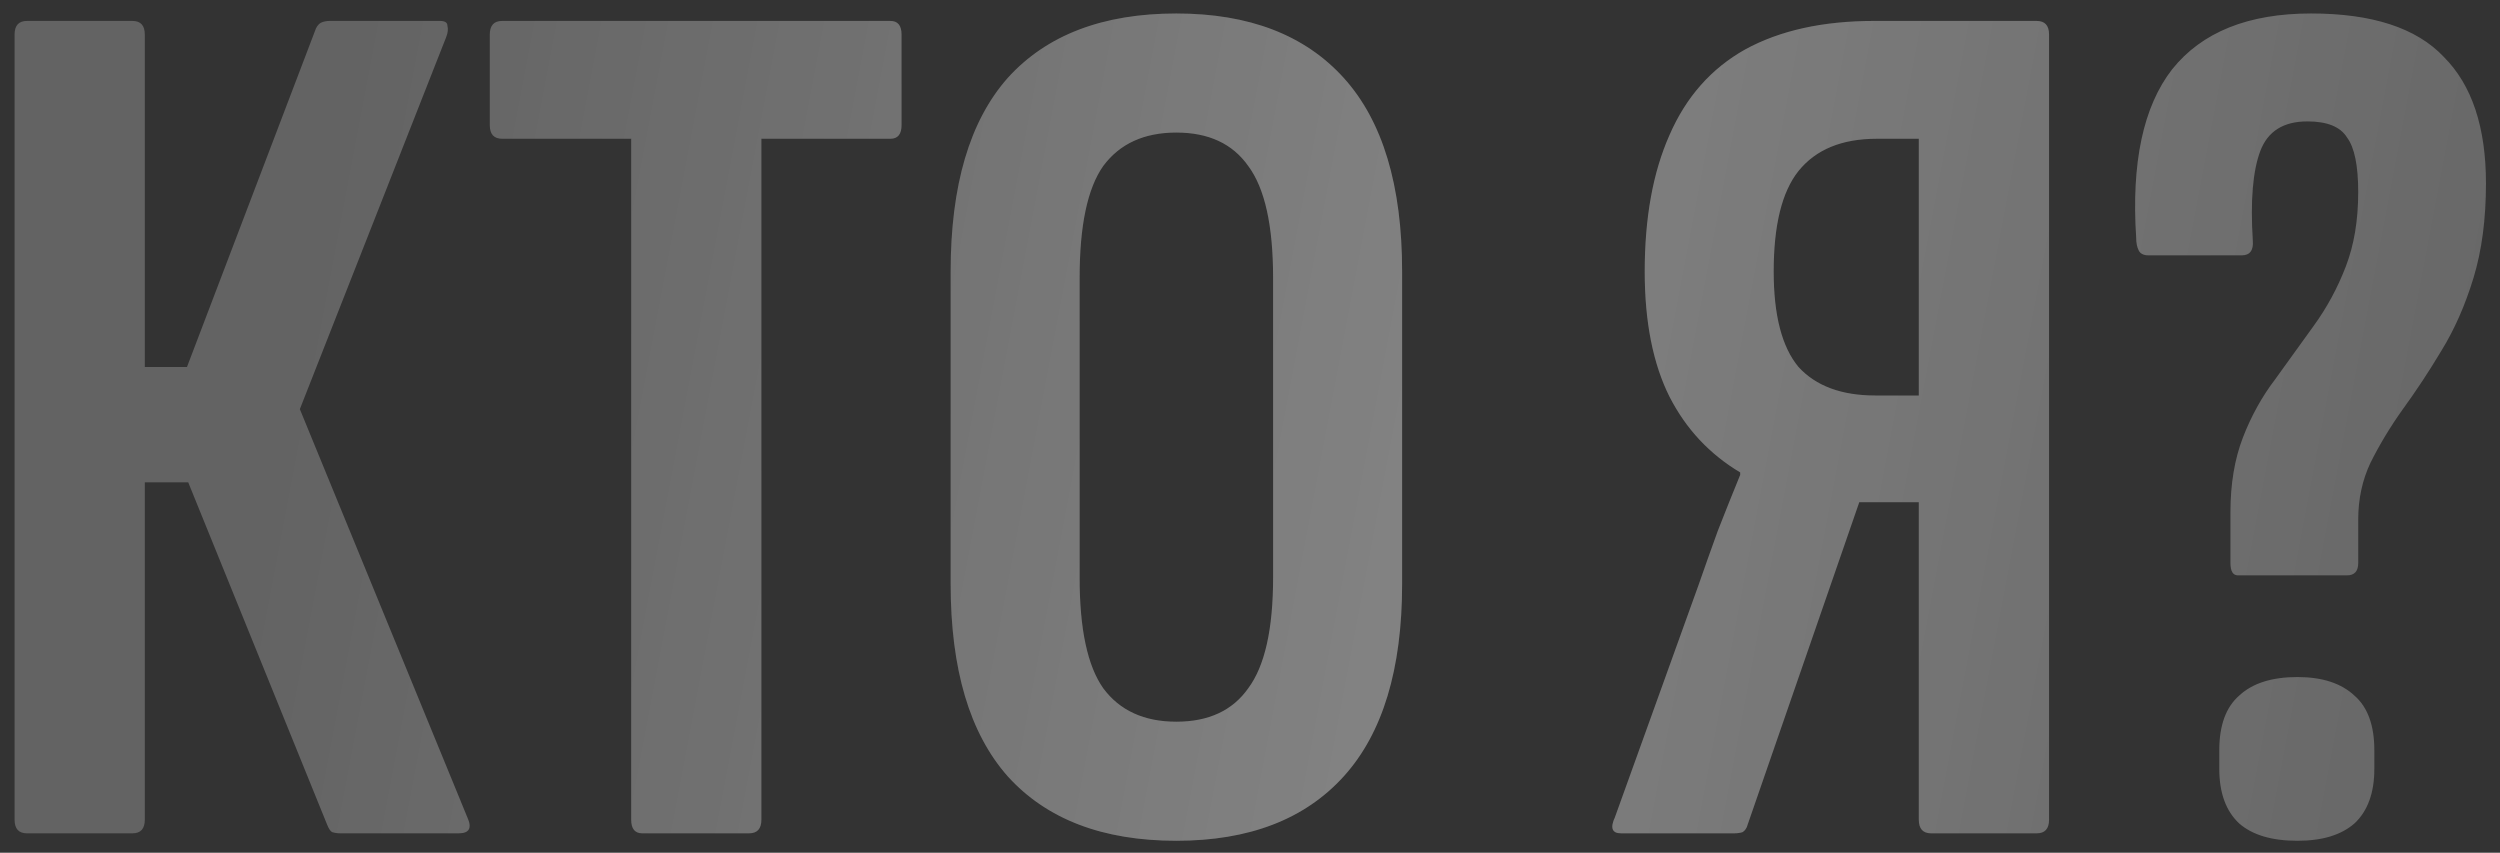
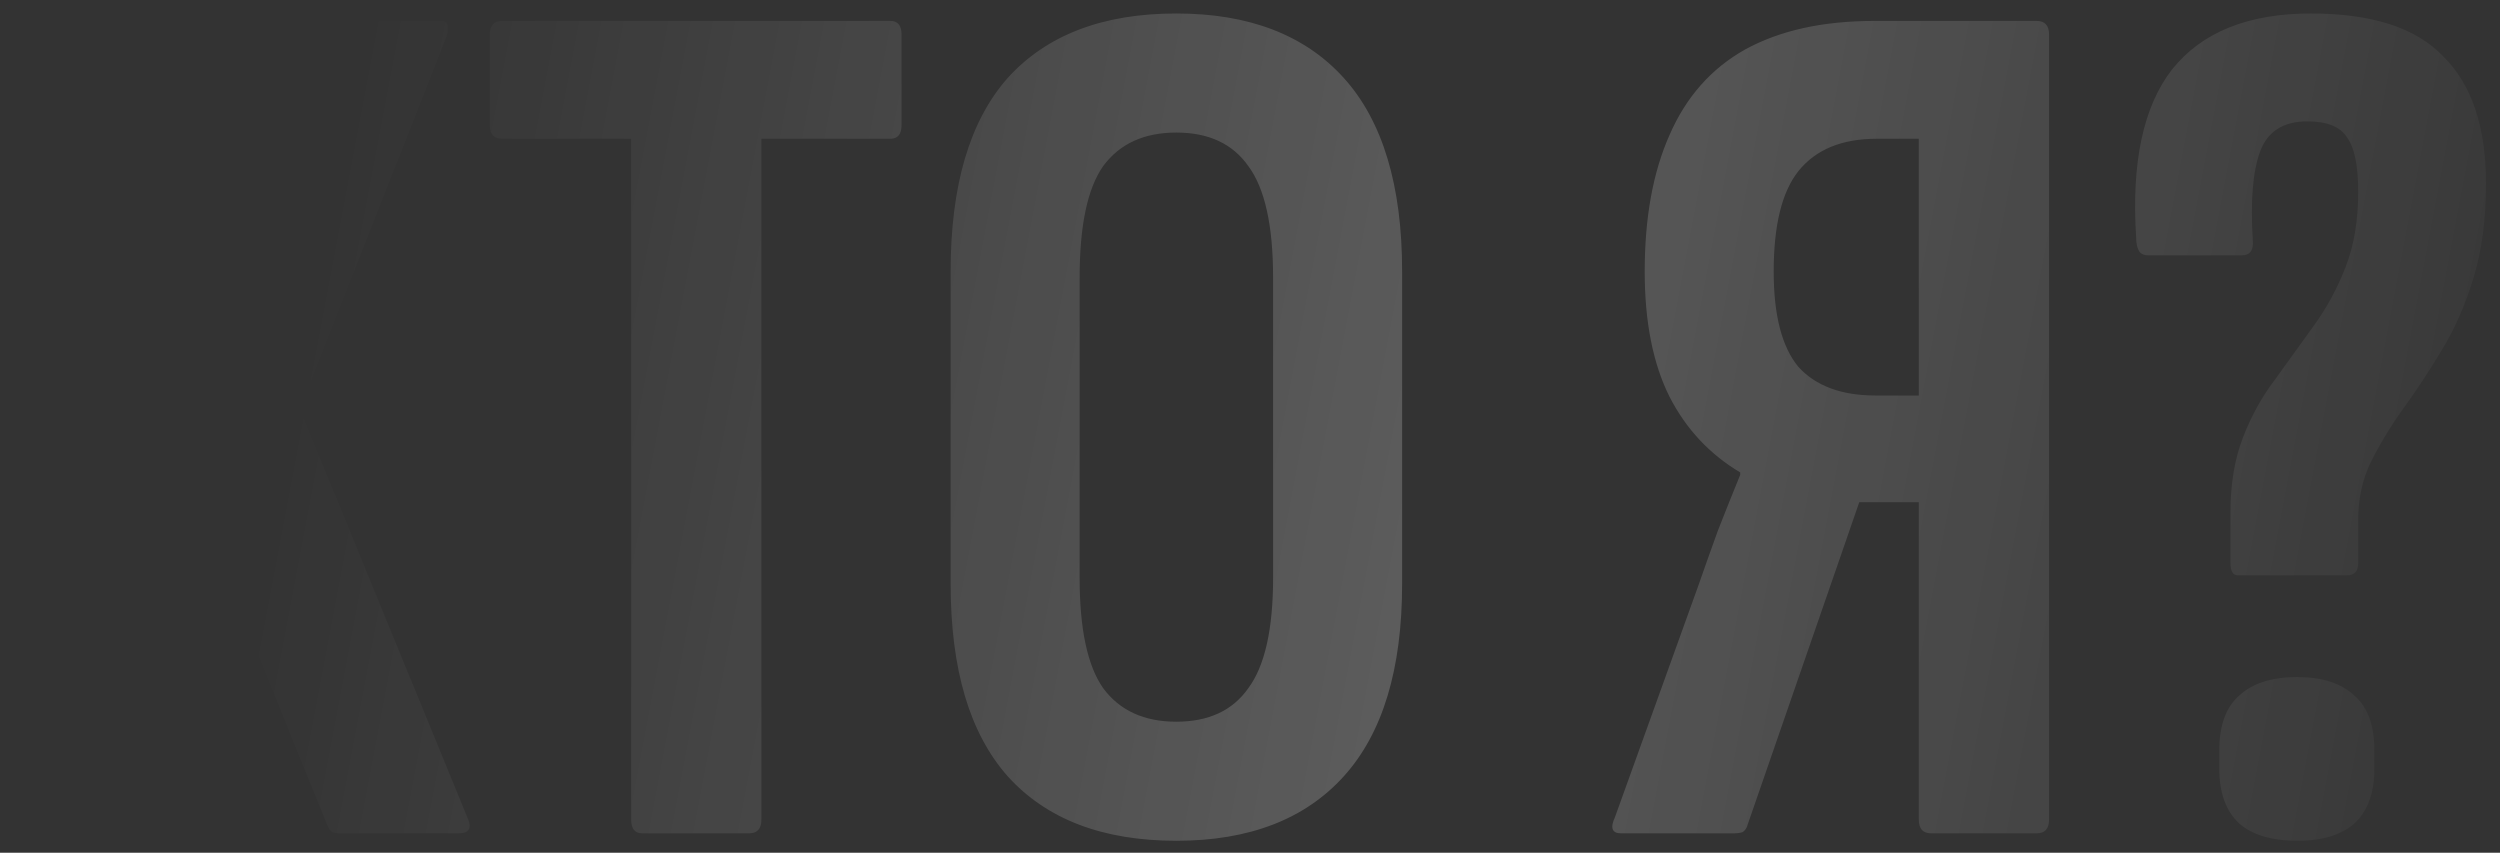
<svg xmlns="http://www.w3.org/2000/svg" width="129" height="44" viewBox="0 0 129 44" fill="none">
  <rect x="0" y="0" width="129" height="44" fill="#333333" stroke="none" />
-   <path d="M1.392 43C0.965 43 0.752 42.765 0.752 42.296V1.784C0.752 1.315 0.965 1.08 1.392 1.08H6.832C7.259 1.08 7.472 1.315 7.472 1.784V18.936H9.648L16.304 1.464C16.389 1.293 16.496 1.187 16.624 1.144C16.752 1.101 16.88 1.08 17.008 1.08H22.704C22.96 1.08 23.088 1.165 23.088 1.336C23.131 1.507 23.109 1.699 23.024 1.912L15.472 21.112L24.112 42.168C24.368 42.723 24.219 43 23.664 43H17.584C17.413 43 17.264 42.979 17.136 42.936C17.051 42.893 16.965 42.765 16.88 42.552L9.712 24.888H7.472V42.296C7.472 42.765 7.259 43 6.832 43H1.392ZM33.145 43C32.761 43 32.569 42.765 32.569 42.296V7.16H25.913C25.486 7.16 25.273 6.925 25.273 6.456V1.784C25.273 1.315 25.486 1.08 25.913 1.08H45.944C46.328 1.08 46.52 1.315 46.52 1.784V6.456C46.52 6.925 46.328 7.16 45.944 7.16H39.288V42.296C39.288 42.765 39.075 43 38.648 43H33.145ZM60.7 43.384C56.903 43.384 54.002 42.275 51.996 40.056C50.034 37.837 49.053 34.531 49.053 30.136V14.008C49.053 9.571 50.034 6.243 51.996 4.024C54.002 1.805 56.903 0.696 60.7 0.696C64.455 0.696 67.335 1.805 69.341 4.024C71.346 6.243 72.349 9.571 72.349 14.008V30.136C72.349 34.531 71.346 37.837 69.341 40.056C67.335 42.275 64.455 43.384 60.7 43.384ZM60.7 37.24C62.364 37.24 63.602 36.664 64.412 35.512C65.266 34.36 65.692 32.461 65.692 29.816V14.328C65.692 11.64 65.266 9.72 64.412 8.568C63.602 7.416 62.364 6.84 60.7 6.84C59.036 6.84 57.778 7.416 56.925 8.568C56.114 9.72 55.709 11.64 55.709 14.328V29.816C55.709 32.461 56.114 34.36 56.925 35.512C57.778 36.664 59.036 37.24 60.7 37.24ZM83.65 43C83.181 43 83.075 42.723 83.331 42.168L87.618 30.264C87.96 29.283 88.301 28.323 88.642 27.384C89.026 26.403 89.41 25.443 89.794 24.504V24.376C88.216 23.437 87 22.136 86.147 20.472C85.293 18.765 84.867 16.611 84.867 14.008C84.867 11.235 85.293 8.888 86.147 6.968C87 5.005 88.301 3.533 90.05 2.552C91.843 1.571 94.061 1.08 96.707 1.08H105.091C105.517 1.08 105.731 1.315 105.731 1.784V42.296C105.731 42.765 105.517 43 105.091 43H99.65C99.224 43 99.01 42.765 99.01 42.296V25.912H95.939L90.178 42.552C90.136 42.723 90.05 42.851 89.922 42.936C89.794 42.979 89.645 43 89.475 43H83.65ZM96.77 20.408H99.01V7.16H96.835C95.043 7.16 93.698 7.715 92.802 8.824C91.949 9.891 91.522 11.619 91.522 14.008C91.522 16.269 91.949 17.912 92.802 18.936C93.698 19.917 95.021 20.408 96.77 20.408ZM115.476 29.688C115.22 29.688 115.092 29.475 115.092 29.048V26.424C115.092 24.973 115.305 23.693 115.732 22.584C116.159 21.475 116.713 20.472 117.396 19.576C118.079 18.637 118.74 17.72 119.38 16.824C120.063 15.885 120.617 14.861 121.044 13.752C121.471 12.643 121.684 11.363 121.684 9.912C121.684 8.547 121.492 7.608 121.108 7.096C120.767 6.541 120.084 6.264 119.06 6.264C117.823 6.264 117.012 6.776 116.628 7.8C116.244 8.824 116.116 10.36 116.244 12.408C116.287 12.92 116.095 13.176 115.668 13.176H110.868C110.612 13.176 110.441 13.091 110.356 12.92C110.271 12.749 110.228 12.536 110.228 12.28C109.972 8.397 110.591 5.496 112.084 3.576C113.62 1.656 116.009 0.696 119.252 0.696C122.409 0.696 124.692 1.443 126.1 2.936C127.551 4.387 128.276 6.563 128.276 9.464C128.276 11.299 128.063 12.92 127.636 14.328C127.209 15.736 126.655 16.995 125.972 18.104C125.332 19.171 124.671 20.173 123.988 21.112C123.348 22.008 122.793 22.925 122.324 23.864C121.897 24.76 121.684 25.741 121.684 26.808V29.048C121.684 29.475 121.492 29.688 121.108 29.688H115.476ZM118.548 43.384C117.225 43.384 116.223 43.085 115.54 42.488C114.857 41.848 114.516 40.909 114.516 39.672V38.712C114.516 37.432 114.857 36.493 115.54 35.896C116.223 35.256 117.225 34.936 118.548 34.936C119.828 34.936 120.809 35.256 121.492 35.896C122.175 36.493 122.516 37.432 122.516 38.712V39.672C122.516 40.909 122.175 41.848 121.492 42.488C120.809 43.085 119.828 43.384 118.548 43.384Z" fill="#636363" />
  <path d="M1.392 43C0.965 43 0.752 42.765 0.752 42.296V1.784C0.752 1.315 0.965 1.08 1.392 1.08H6.832C7.259 1.08 7.472 1.315 7.472 1.784V18.936H9.648L16.304 1.464C16.389 1.293 16.496 1.187 16.624 1.144C16.752 1.101 16.88 1.08 17.008 1.08H22.704C22.96 1.08 23.088 1.165 23.088 1.336C23.131 1.507 23.109 1.699 23.024 1.912L15.472 21.112L24.112 42.168C24.368 42.723 24.219 43 23.664 43H17.584C17.413 43 17.264 42.979 17.136 42.936C17.051 42.893 16.965 42.765 16.88 42.552L9.712 24.888H7.472V42.296C7.472 42.765 7.259 43 6.832 43H1.392ZM33.145 43C32.761 43 32.569 42.765 32.569 42.296V7.16H25.913C25.486 7.16 25.273 6.925 25.273 6.456V1.784C25.273 1.315 25.486 1.08 25.913 1.08H45.944C46.328 1.08 46.52 1.315 46.52 1.784V6.456C46.52 6.925 46.328 7.16 45.944 7.16H39.288V42.296C39.288 42.765 39.075 43 38.648 43H33.145ZM60.7 43.384C56.903 43.384 54.002 42.275 51.996 40.056C50.034 37.837 49.053 34.531 49.053 30.136V14.008C49.053 9.571 50.034 6.243 51.996 4.024C54.002 1.805 56.903 0.696 60.7 0.696C64.455 0.696 67.335 1.805 69.341 4.024C71.346 6.243 72.349 9.571 72.349 14.008V30.136C72.349 34.531 71.346 37.837 69.341 40.056C67.335 42.275 64.455 43.384 60.7 43.384ZM60.7 37.24C62.364 37.24 63.602 36.664 64.412 35.512C65.266 34.36 65.692 32.461 65.692 29.816V14.328C65.692 11.64 65.266 9.72 64.412 8.568C63.602 7.416 62.364 6.84 60.7 6.84C59.036 6.84 57.778 7.416 56.925 8.568C56.114 9.72 55.709 11.64 55.709 14.328V29.816C55.709 32.461 56.114 34.36 56.925 35.512C57.778 36.664 59.036 37.24 60.7 37.24ZM83.65 43C83.181 43 83.075 42.723 83.331 42.168L87.618 30.264C87.96 29.283 88.301 28.323 88.642 27.384C89.026 26.403 89.41 25.443 89.794 24.504V24.376C88.216 23.437 87 22.136 86.147 20.472C85.293 18.765 84.867 16.611 84.867 14.008C84.867 11.235 85.293 8.888 86.147 6.968C87 5.005 88.301 3.533 90.05 2.552C91.843 1.571 94.061 1.08 96.707 1.08H105.091C105.517 1.08 105.731 1.315 105.731 1.784V42.296C105.731 42.765 105.517 43 105.091 43H99.65C99.224 43 99.01 42.765 99.01 42.296V25.912H95.939L90.178 42.552C90.136 42.723 90.05 42.851 89.922 42.936C89.794 42.979 89.645 43 89.475 43H83.65ZM96.77 20.408H99.01V7.16H96.835C95.043 7.16 93.698 7.715 92.802 8.824C91.949 9.891 91.522 11.619 91.522 14.008C91.522 16.269 91.949 17.912 92.802 18.936C93.698 19.917 95.021 20.408 96.77 20.408ZM115.476 29.688C115.22 29.688 115.092 29.475 115.092 29.048V26.424C115.092 24.973 115.305 23.693 115.732 22.584C116.159 21.475 116.713 20.472 117.396 19.576C118.079 18.637 118.74 17.72 119.38 16.824C120.063 15.885 120.617 14.861 121.044 13.752C121.471 12.643 121.684 11.363 121.684 9.912C121.684 8.547 121.492 7.608 121.108 7.096C120.767 6.541 120.084 6.264 119.06 6.264C117.823 6.264 117.012 6.776 116.628 7.8C116.244 8.824 116.116 10.36 116.244 12.408C116.287 12.92 116.095 13.176 115.668 13.176H110.868C110.612 13.176 110.441 13.091 110.356 12.92C110.271 12.749 110.228 12.536 110.228 12.28C109.972 8.397 110.591 5.496 112.084 3.576C113.62 1.656 116.009 0.696 119.252 0.696C122.409 0.696 124.692 1.443 126.1 2.936C127.551 4.387 128.276 6.563 128.276 9.464C128.276 11.299 128.063 12.92 127.636 14.328C127.209 15.736 126.655 16.995 125.972 18.104C125.332 19.171 124.671 20.173 123.988 21.112C123.348 22.008 122.793 22.925 122.324 23.864C121.897 24.76 121.684 25.741 121.684 26.808V29.048C121.684 29.475 121.492 29.688 121.108 29.688H115.476ZM118.548 43.384C117.225 43.384 116.223 43.085 115.54 42.488C114.857 41.848 114.516 40.909 114.516 39.672V38.712C114.516 37.432 114.857 36.493 115.54 35.896C116.223 35.256 117.225 34.936 118.548 34.936C119.828 34.936 120.809 35.256 121.492 35.896C122.175 36.493 122.516 37.432 122.516 38.712V39.672C122.516 40.909 122.175 41.848 121.492 42.488C120.809 43.085 119.828 43.384 118.548 43.384Z" fill="url(#paint0_linear_101_5508)" fill-opacity="0.2" />
  <defs>
    <linearGradient id="paint0_linear_101_5508" x1="130" y1="56" x2="12.767" y2="33.841" gradientUnits="userSpaceOnUse">
      <stop stop-color="white" stop-opacity="0" />
      <stop offset="0.517" stop-color="white" />
      <stop offset="1" stop-color="white" stop-opacity="0" />
    </linearGradient>
  </defs>
</svg>